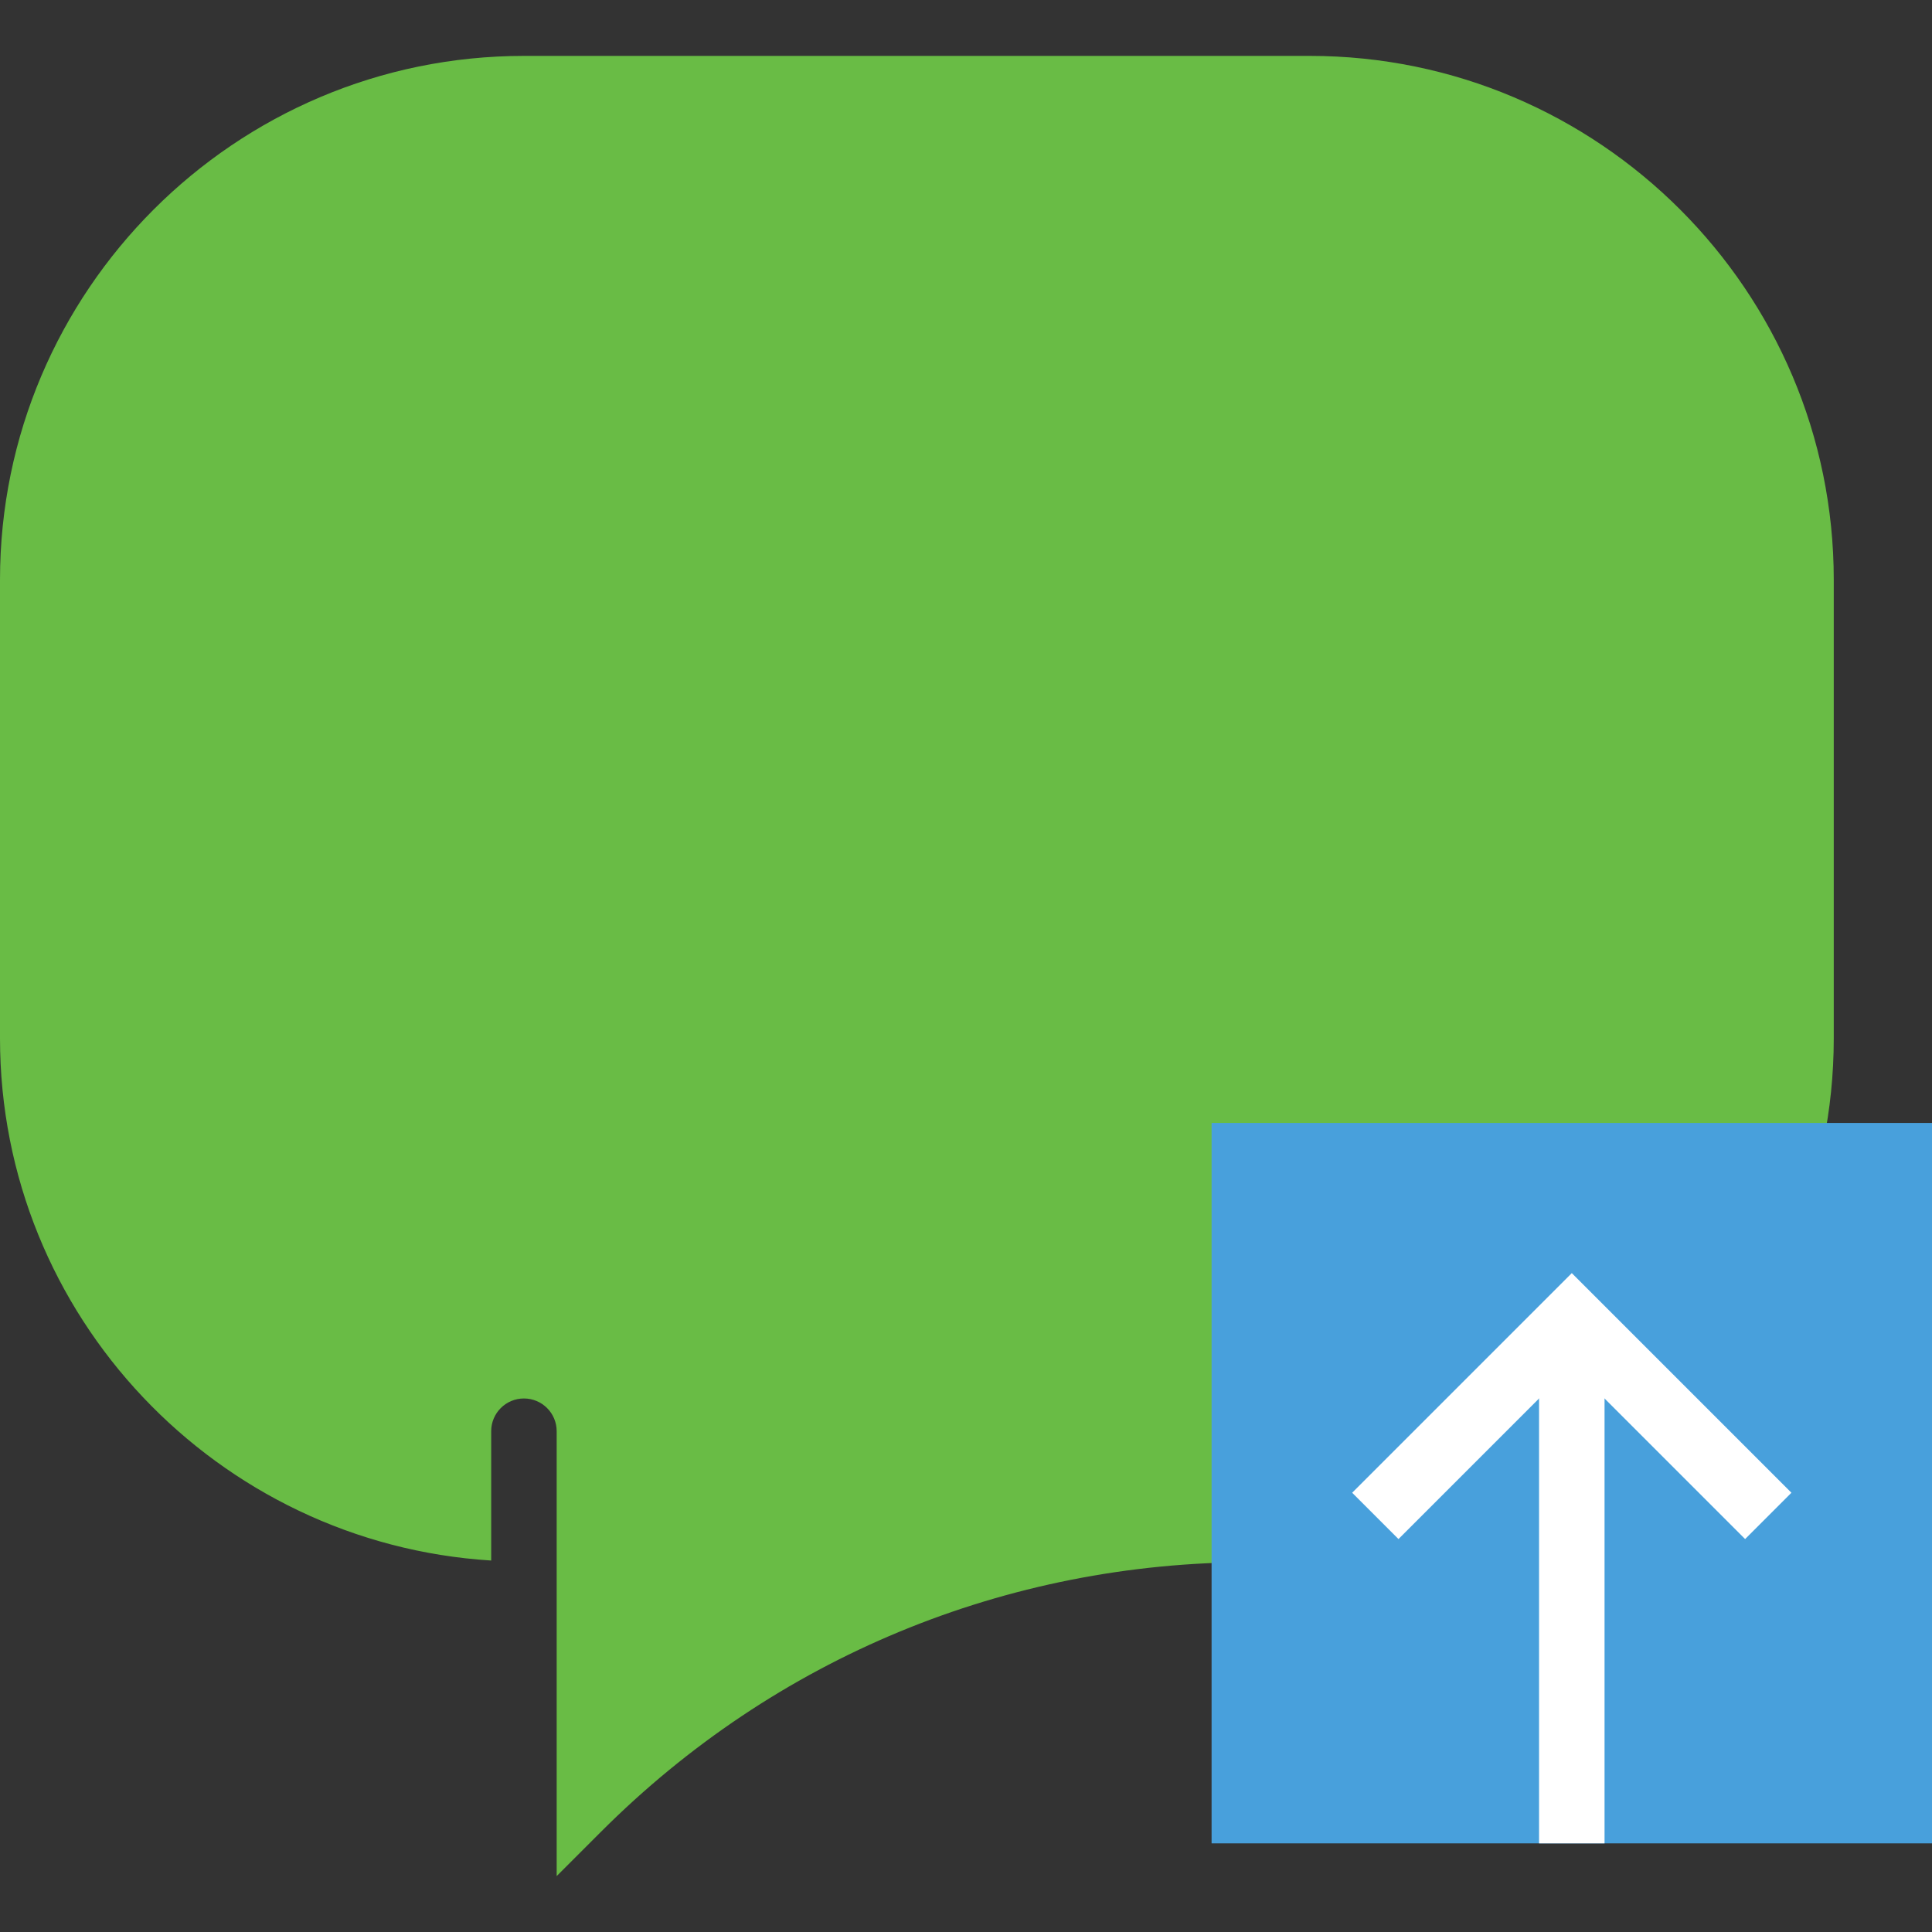
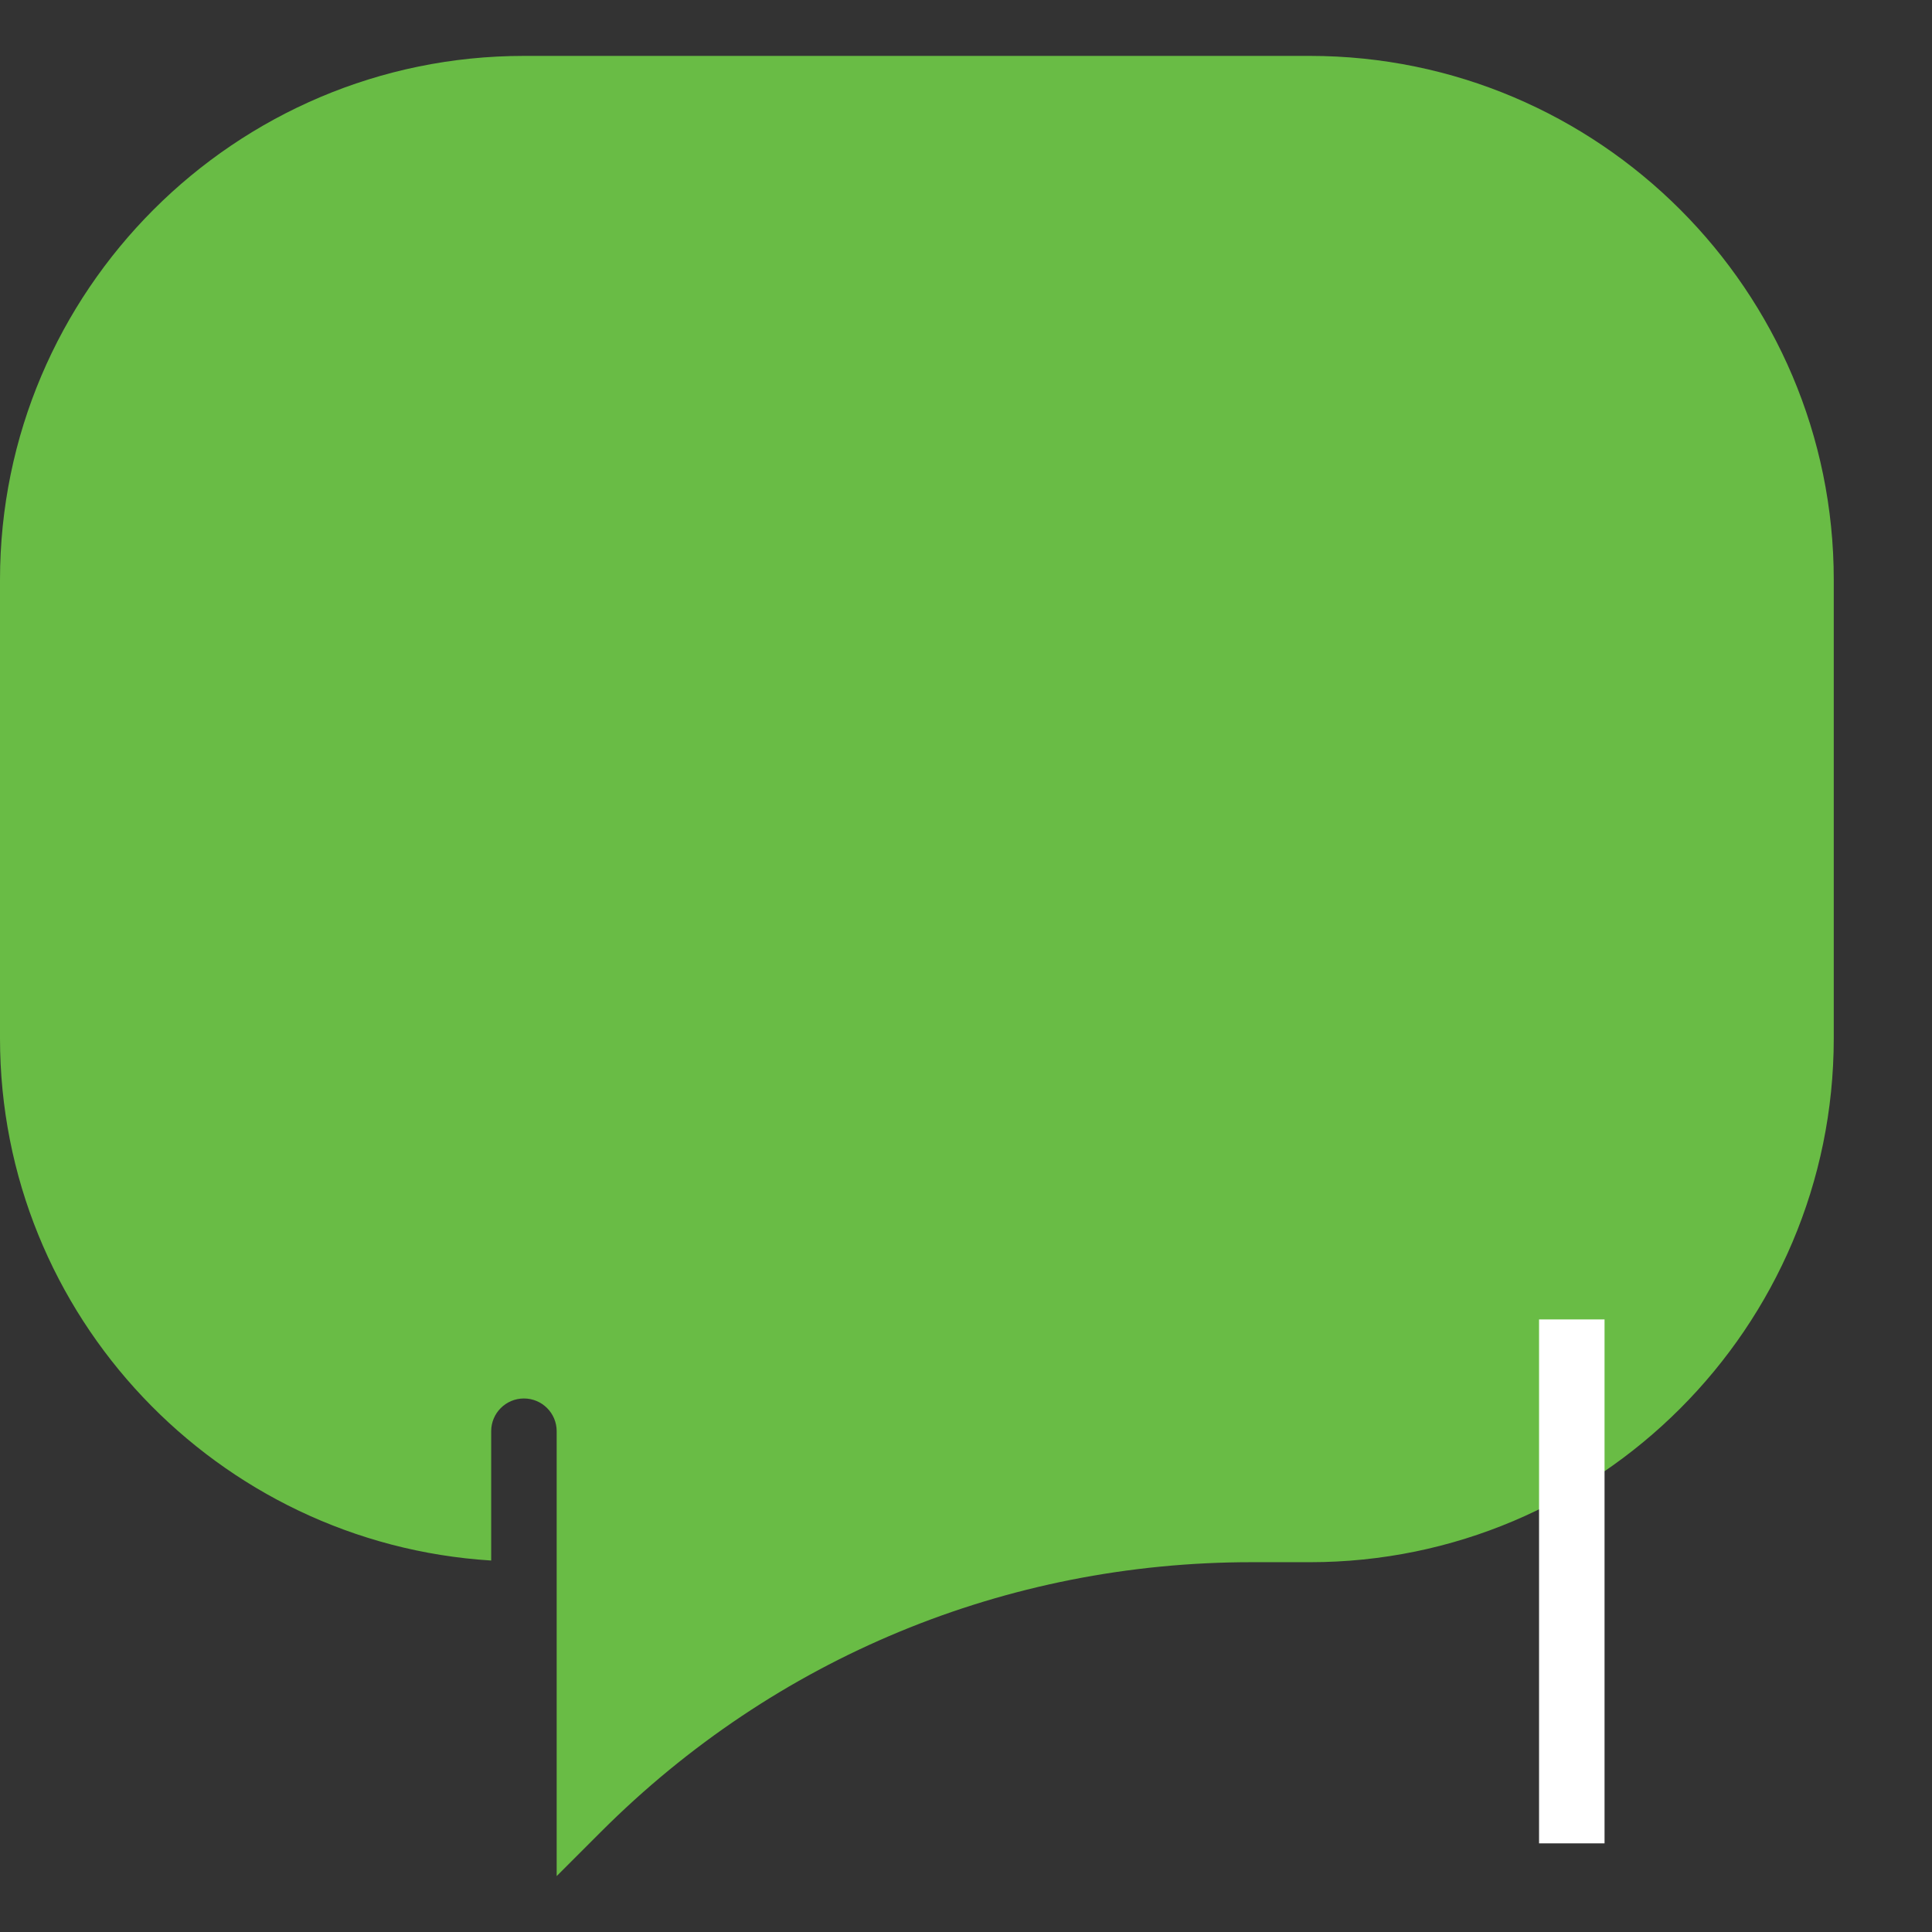
<svg xmlns="http://www.w3.org/2000/svg" version="1.1" id="Capa_1" viewBox="0 0 59 59" xml:space="preserve">
  <rect x="0" y="0" width="59" height="59" fill="#333333" stroke="none" />
  <g>
    <path style="fill:#69BC45;" d="M56,17.707c0-8.822-7.178-16-16-16H16c-8.822,0-16,7.178-16,16v14c0,8.485,6.644,15.429,15,15.949   v-3.949c0-0.553,0.448-1,1-1s1,0.447,1,1v4v1v8.586l1.359-1.359c5.306-5.305,12.359-8.227,19.86-8.227H40c8.822,0,16-7.178,16-16   V17.707z" />
    <g>
-       <rect x="37" y="34.293" style="fill:#48A0DC;" width="22" height="22" />
      <rect x="47" y="40.293" style="fill:#FFFFFF;" width="2" height="16" />
-       <polygon style="fill:#FFFFFF;" points="53.293,47 48,41.707 42.707,47 41.293,45.586 48,38.879 54.707,45.586   " />
    </g>
  </g>
</svg>